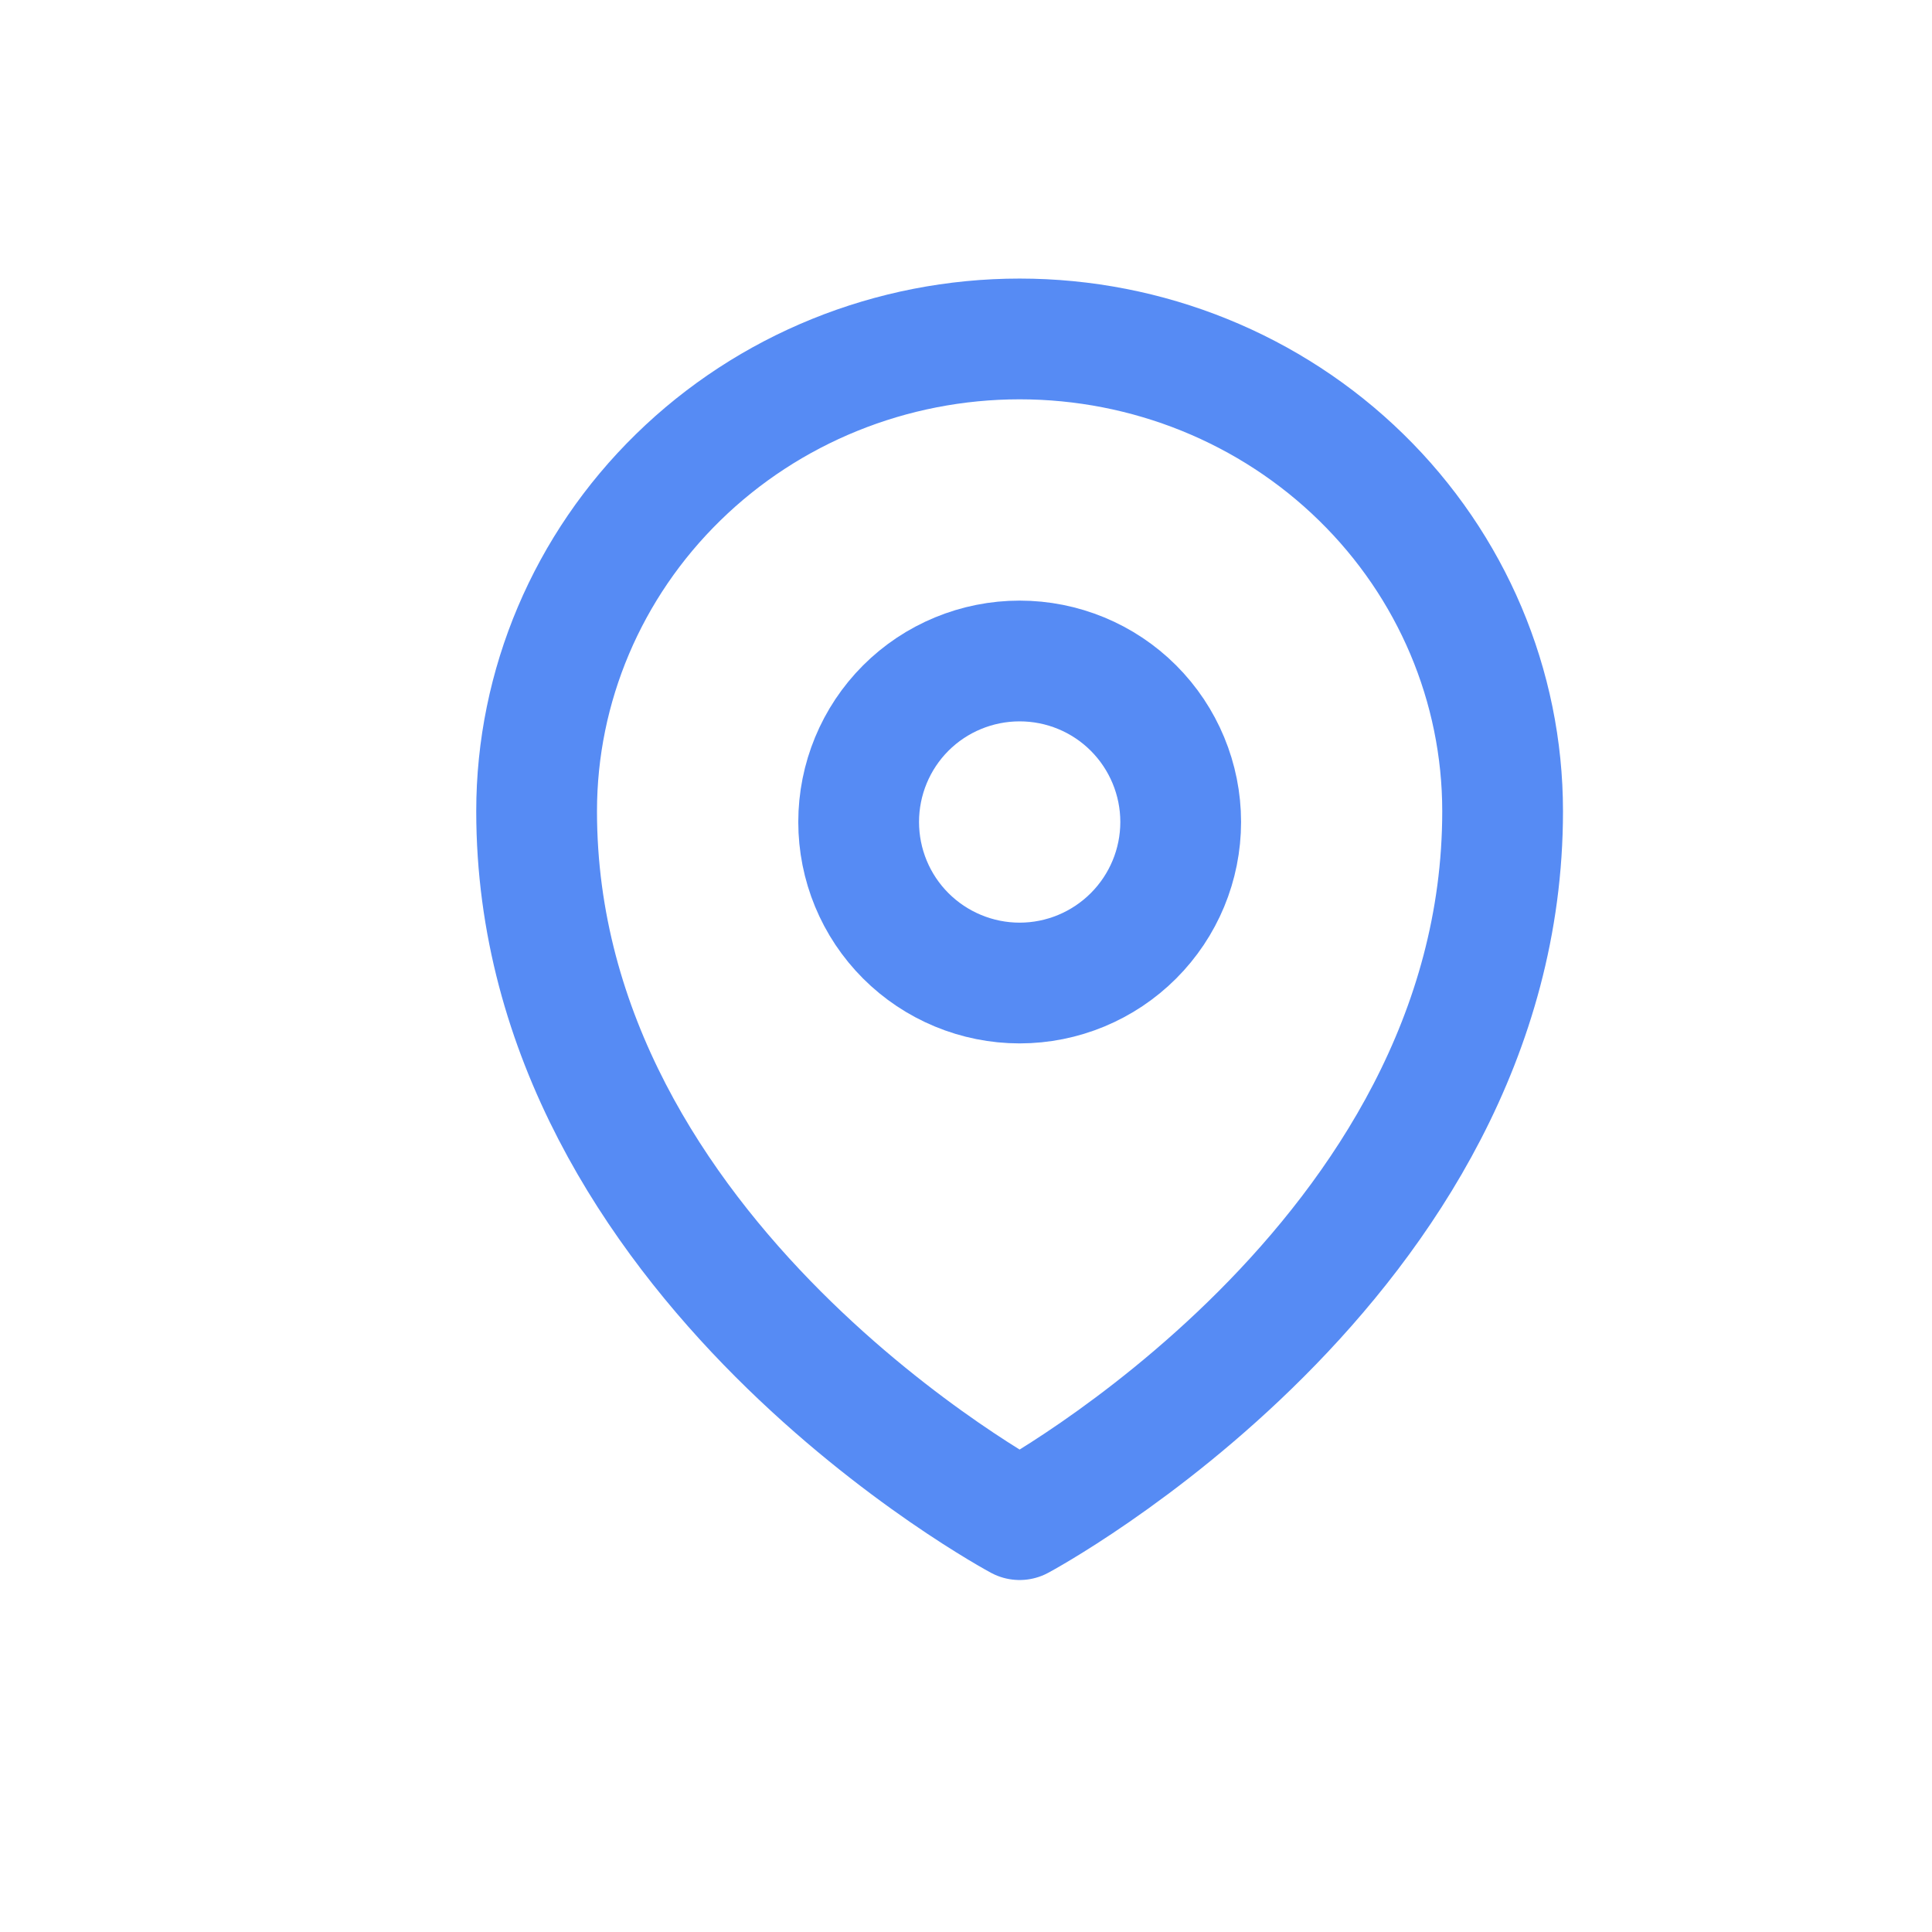
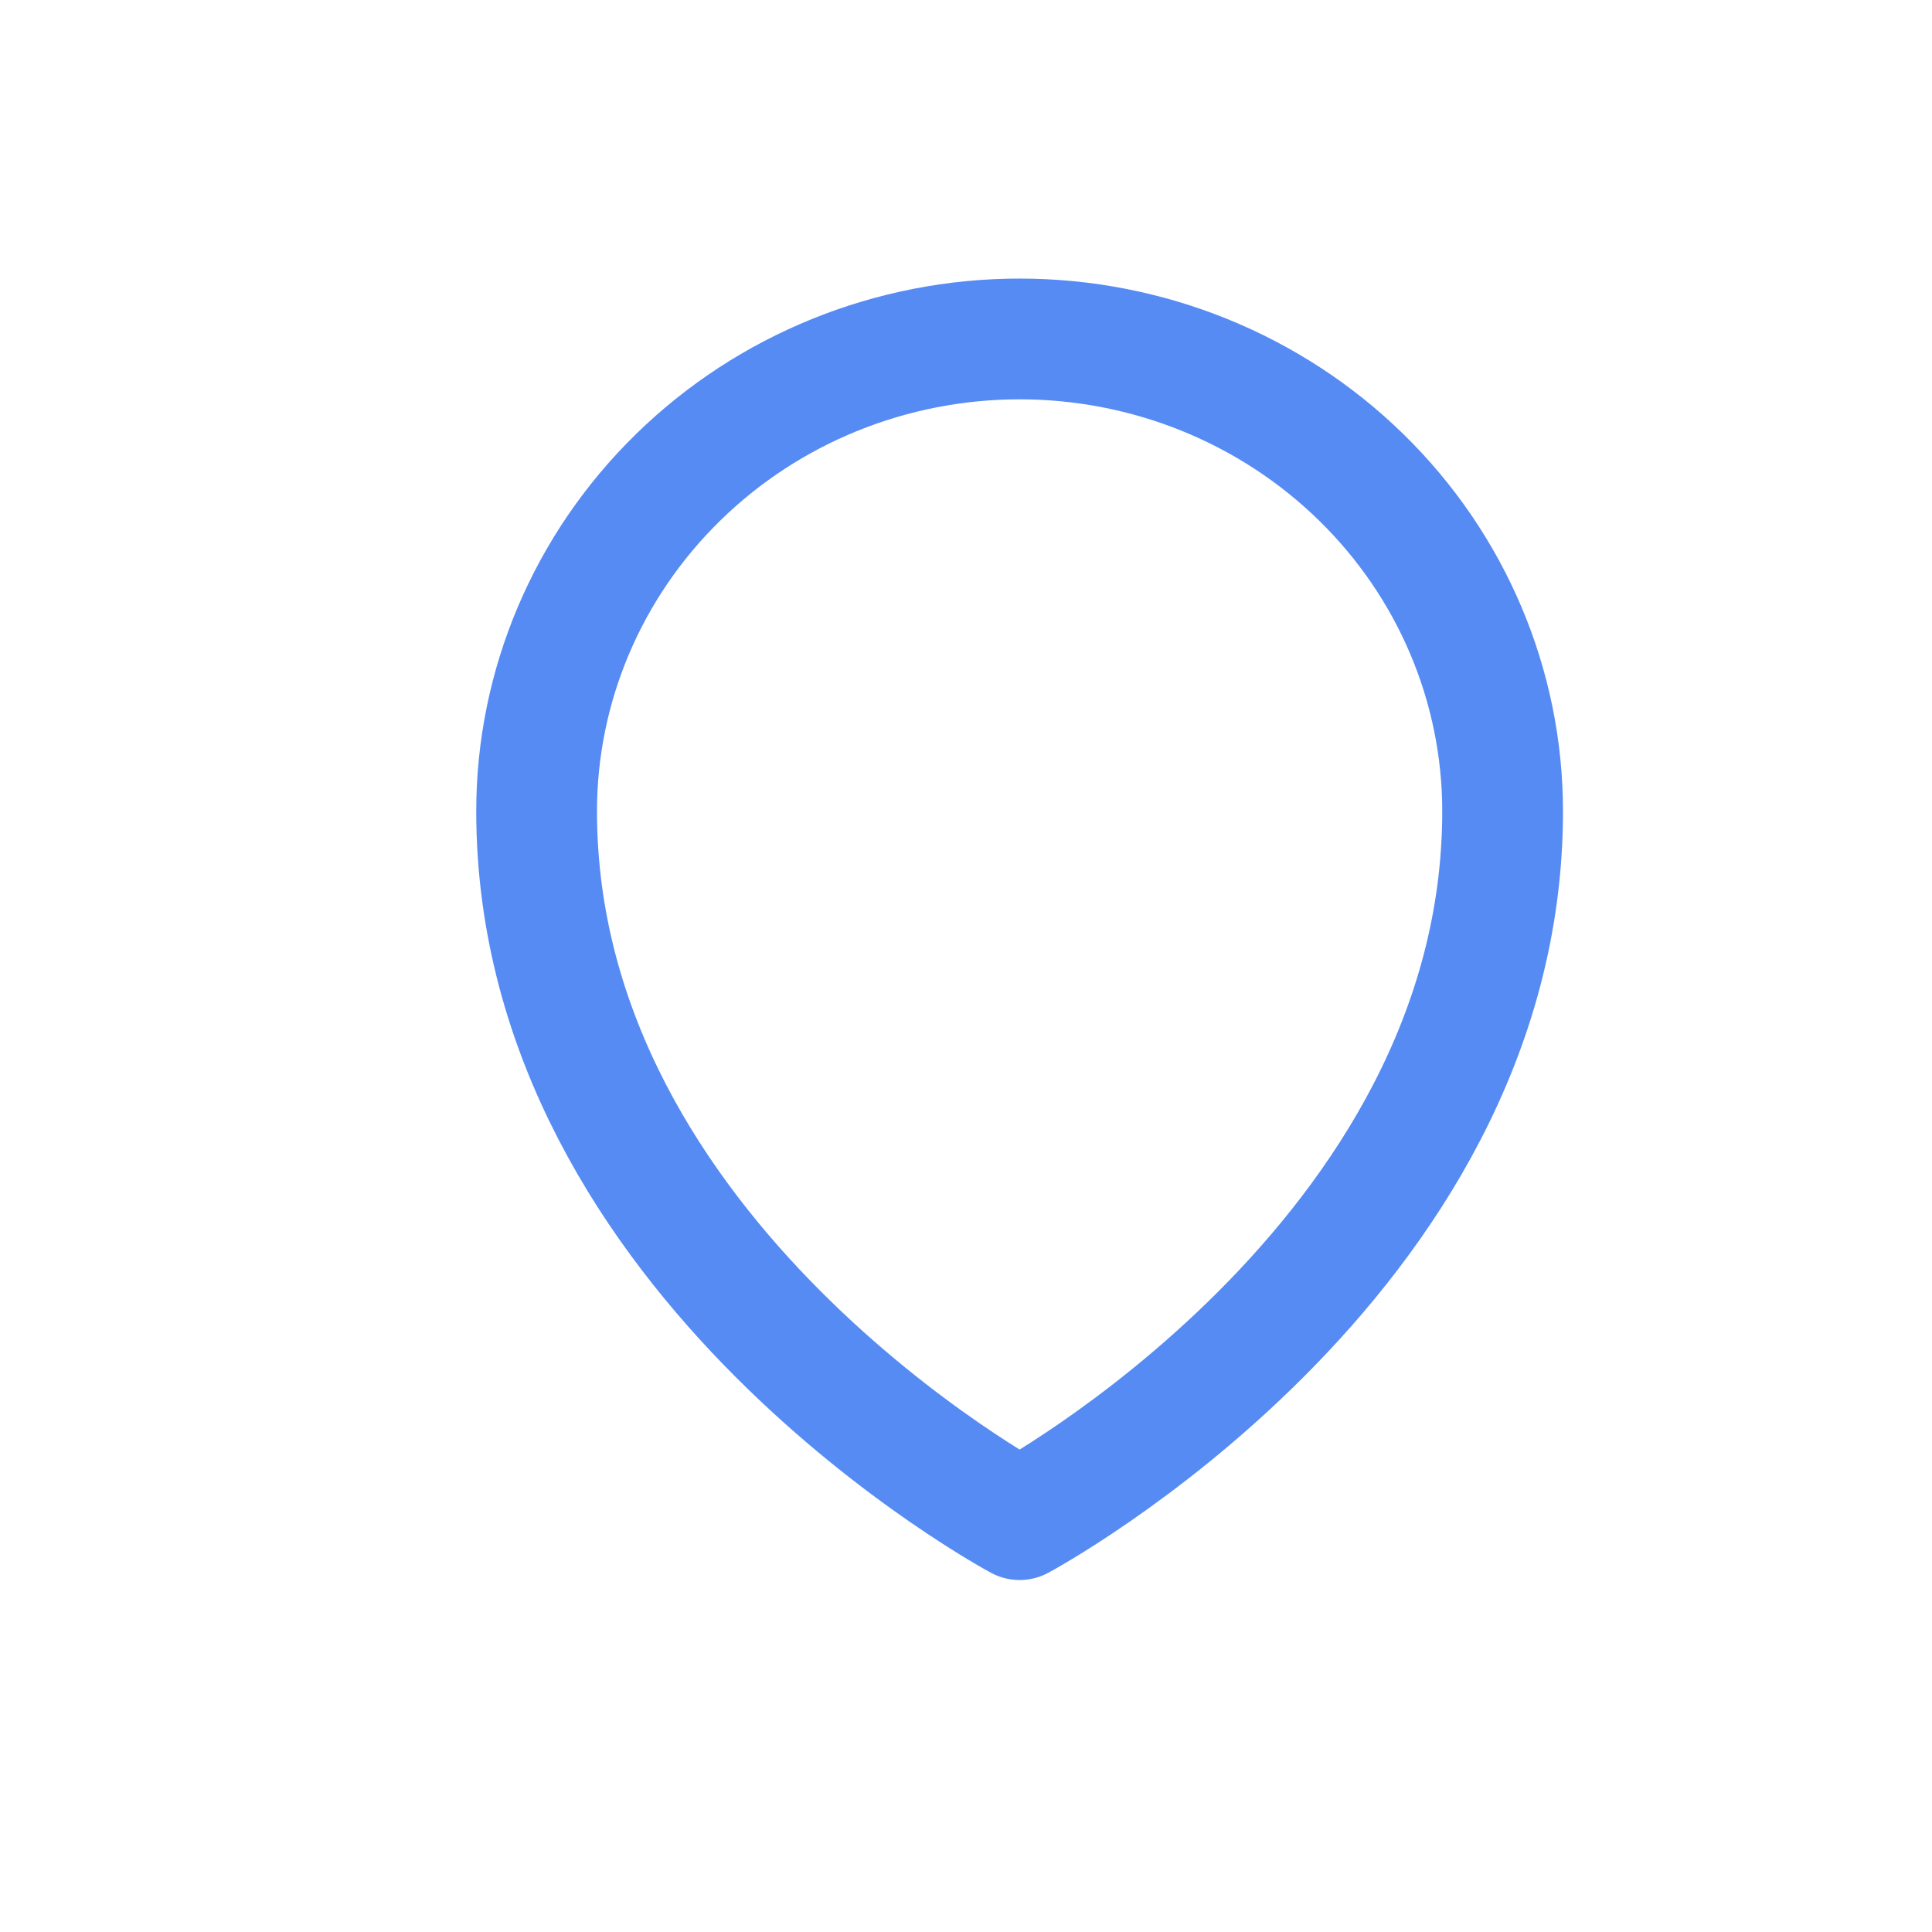
<svg xmlns="http://www.w3.org/2000/svg" width="16" height="16" viewBox="0 0 16 16" fill="none">
  <path d="M12.444 6.718C12.444 10.443 8.444 12.585 8.444 12.585C8.444 12.585 4.444 10.443 4.444 6.718C4.444 5.681 4.866 4.686 5.616 3.953C6.366 3.219 7.383 2.807 8.444 2.807C9.505 2.807 10.523 3.219 11.273 3.953C12.023 4.686 12.444 5.681 12.444 6.718Z" stroke="#568BF4" stroke-linecap="round" stroke-linejoin="round" />
-   <path d="M9.778 6.807C9.778 7.161 9.637 7.5 9.387 7.75C9.137 8 8.798 8.141 8.444 8.141C8.091 8.141 7.751 8 7.501 7.75C7.251 7.5 7.111 7.161 7.111 6.807C7.111 6.454 7.251 6.114 7.501 5.864C7.751 5.614 8.091 5.474 8.444 5.474C8.798 5.474 9.137 5.614 9.387 5.864C9.637 6.114 9.778 6.454 9.778 6.807Z" stroke="#568BF4" stroke-linecap="round" stroke-linejoin="round" />
</svg>